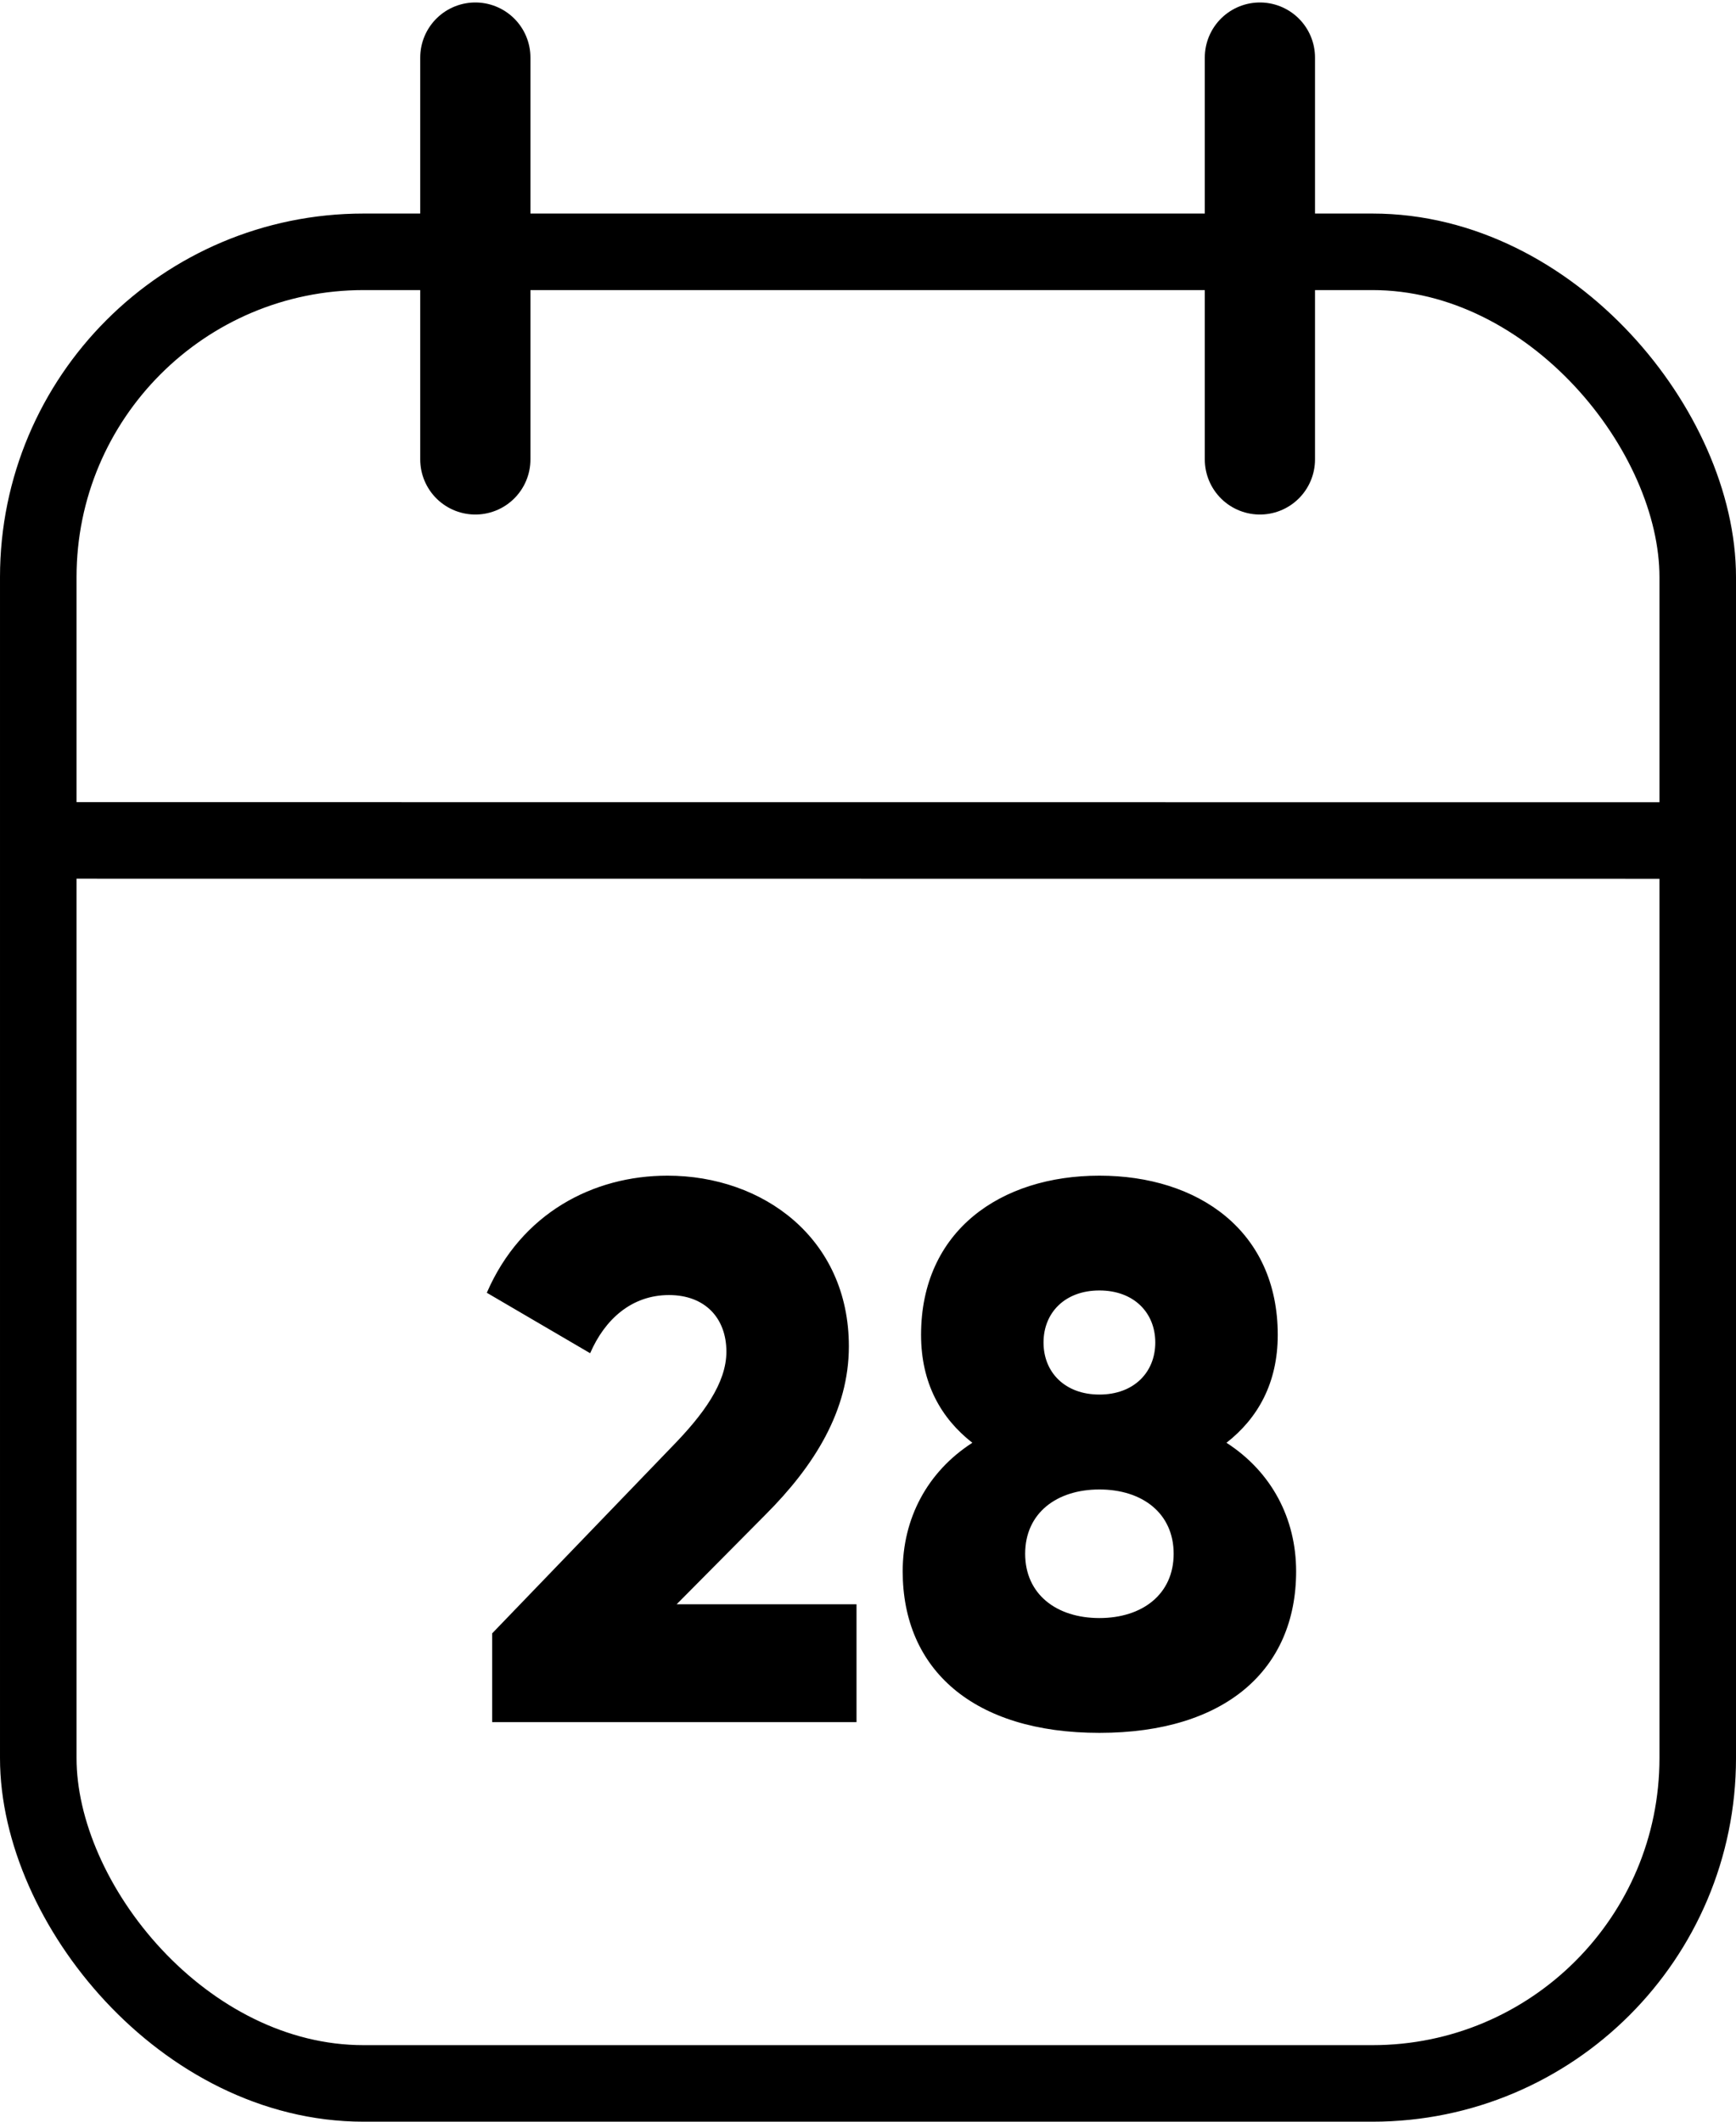
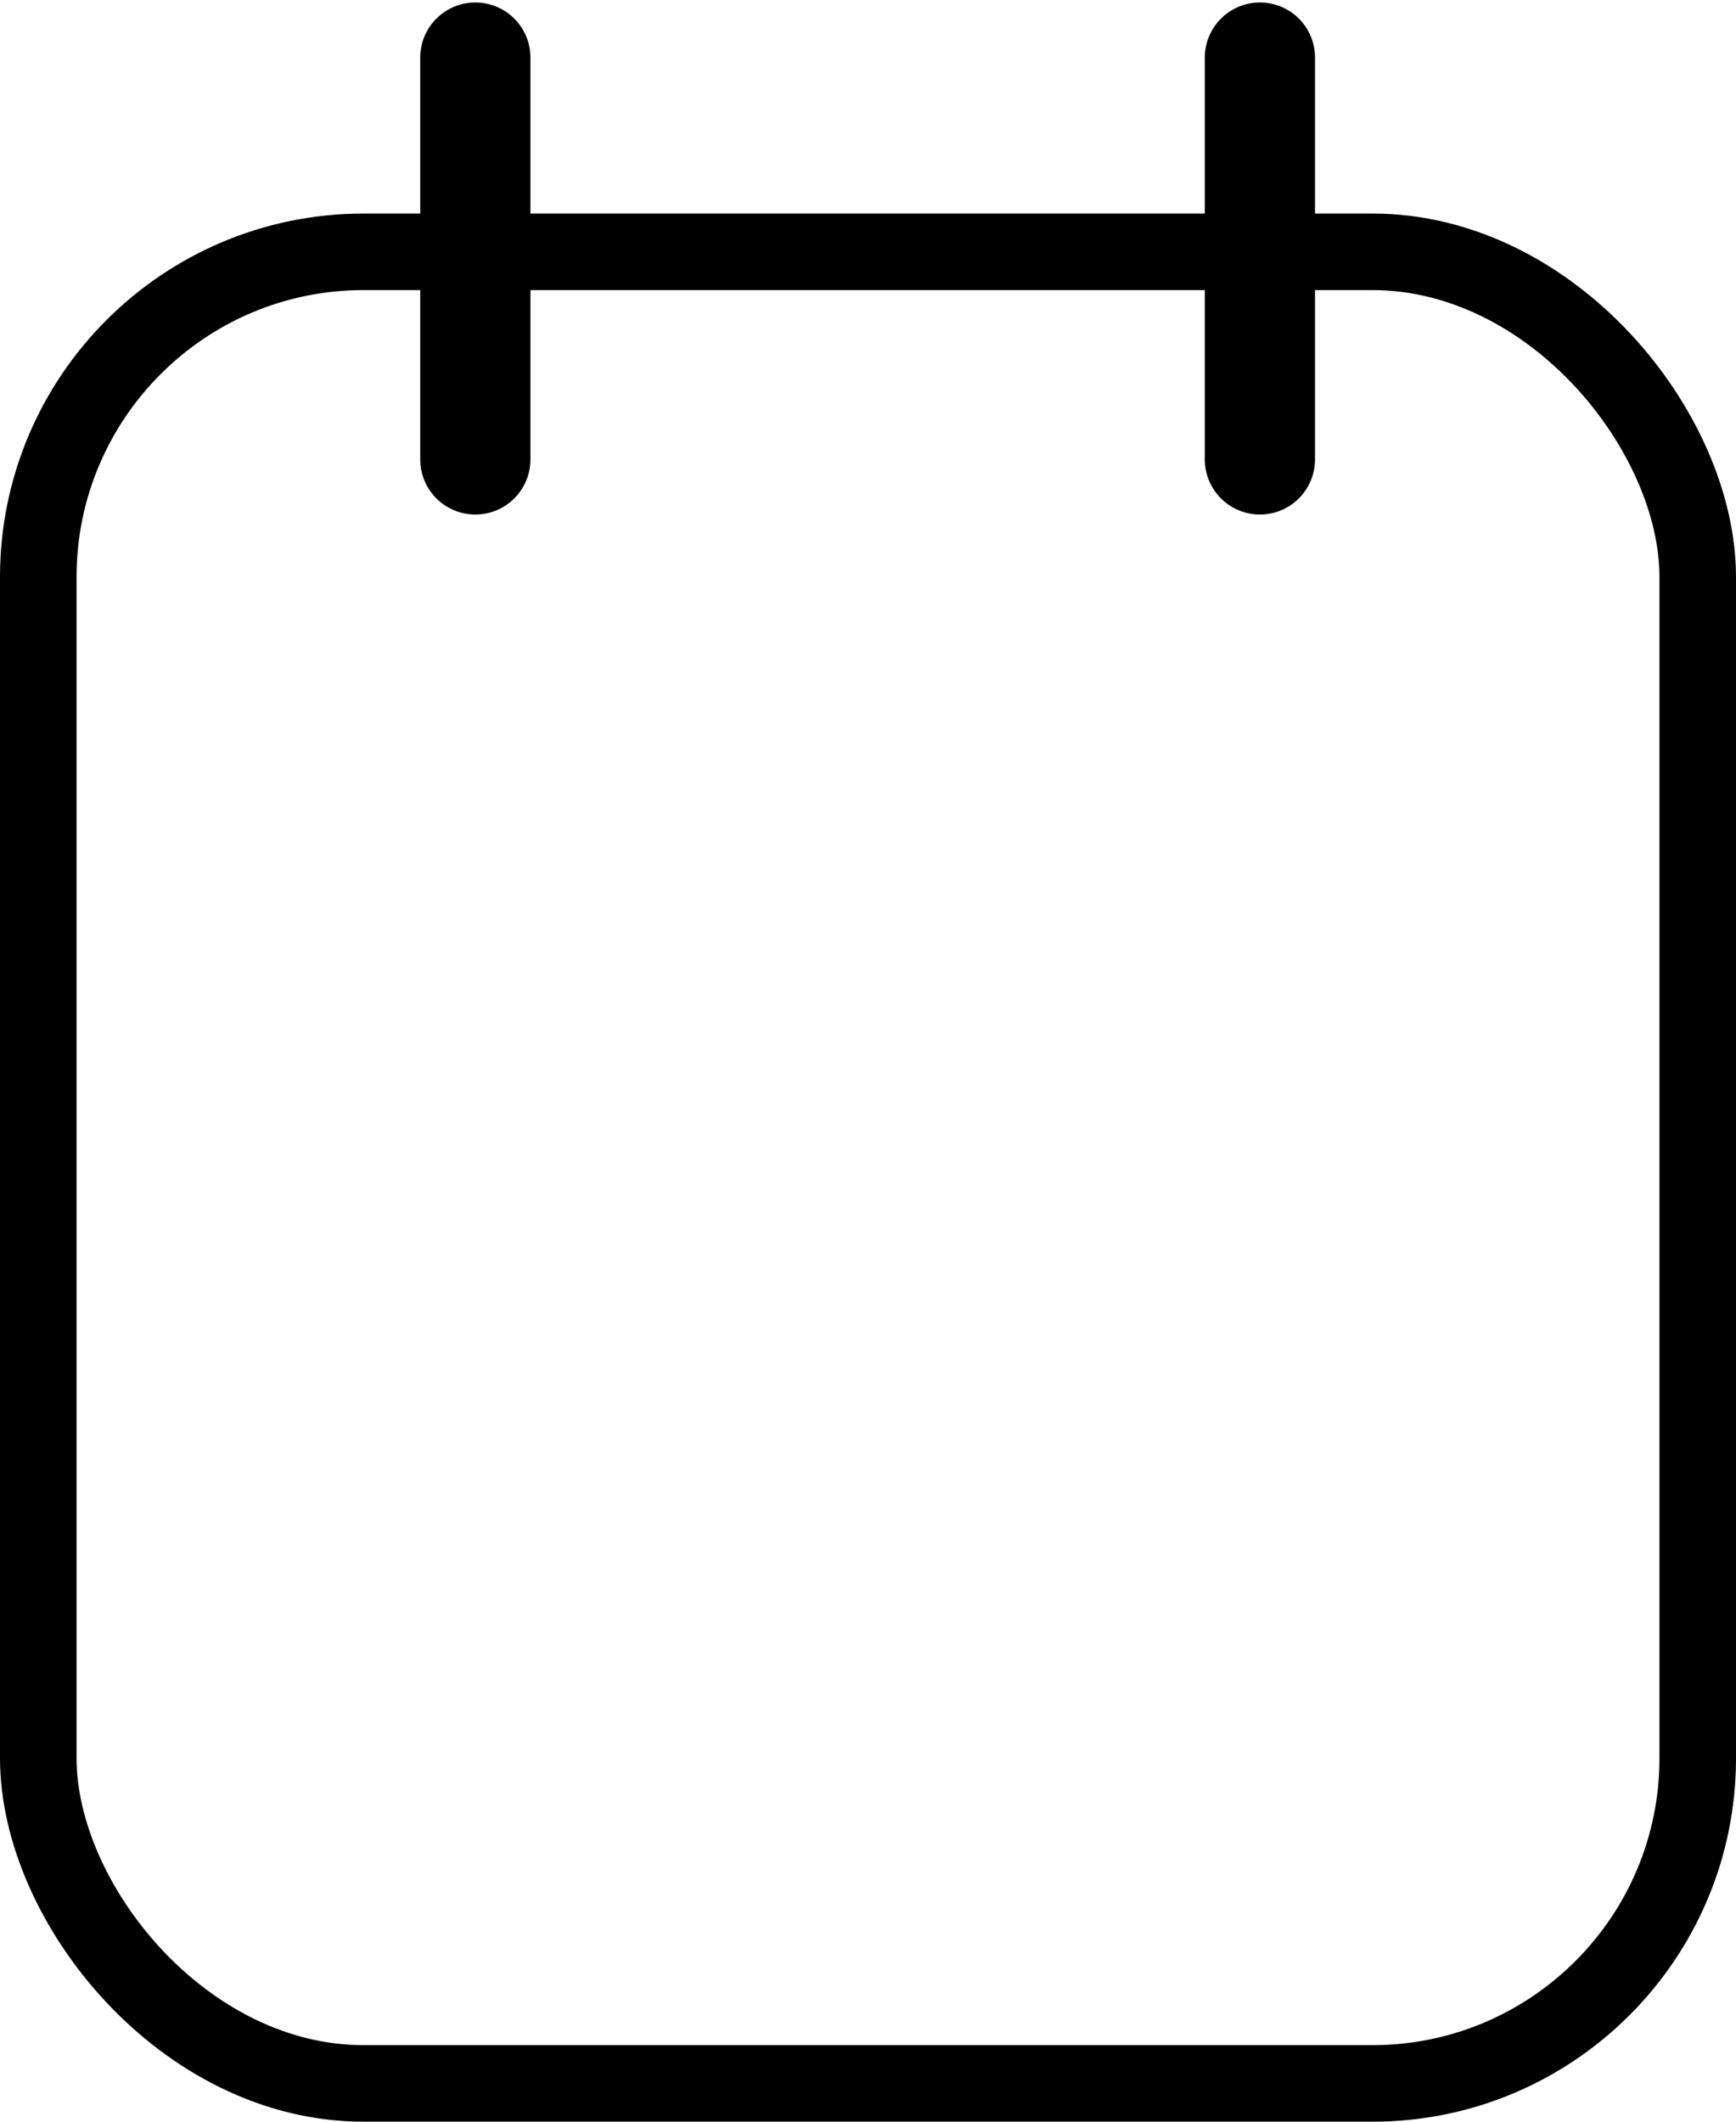
<svg xmlns="http://www.w3.org/2000/svg" width="252" height="308" viewBox="0 0 252 308" fill="none">
  <rect x="5.556" y="36.556" width="240.889" height="265.889" rx="47.222" stroke="black" stroke-width="11.111" />
-   <path d="M8 122L242 122.014" stroke="black" stroke-width="11.111" />
  <path d="M69 66.693V8.359" stroke="black" stroke-width="16" stroke-linecap="round" />
  <path d="M182.889 66.693V8.359" stroke="black" stroke-width="16" stroke-linecap="round" />
-   <path d="M71.444 250V237.111L97.555 210C102.111 205.333 105.444 200.778 105.444 196.222C105.444 191.333 102.333 188 97.111 188C91.667 188 87.778 191.556 85.667 196.444L70.667 187.667C75.667 176.111 86.111 170.667 96.889 170.667C110.778 170.667 123.222 179.778 123.222 195.444C123.222 204.778 118.222 212.778 111.111 219.889L98.222 232.889H124.333V250H71.444ZM178.035 209.444C184.591 213.667 188.147 220.444 188.147 228.111C188.147 242.333 177.924 251.556 159.591 251.556C141.258 251.556 131.036 242.333 131.036 228.111C131.036 220.444 134.591 213.667 141.147 209.444C136.591 205.889 133.702 200.778 133.702 193.778C133.702 178.667 145.258 170.667 159.591 170.667C173.924 170.667 185.48 178.667 185.48 193.778C185.48 200.778 182.591 205.889 178.035 209.444ZM159.591 187.333C154.591 187.333 151.48 190.556 151.48 194.889C151.48 199.222 154.591 202.444 159.591 202.444C164.591 202.444 167.702 199.222 167.702 194.889C167.702 190.556 164.591 187.333 159.591 187.333ZM159.591 234.889C165.813 234.889 170.369 231.444 170.369 225.556C170.369 219.667 165.813 216.222 159.591 216.222C153.369 216.222 148.813 219.667 148.813 225.556C148.813 231.444 153.369 234.889 159.591 234.889Z" fill="black" />
</svg>